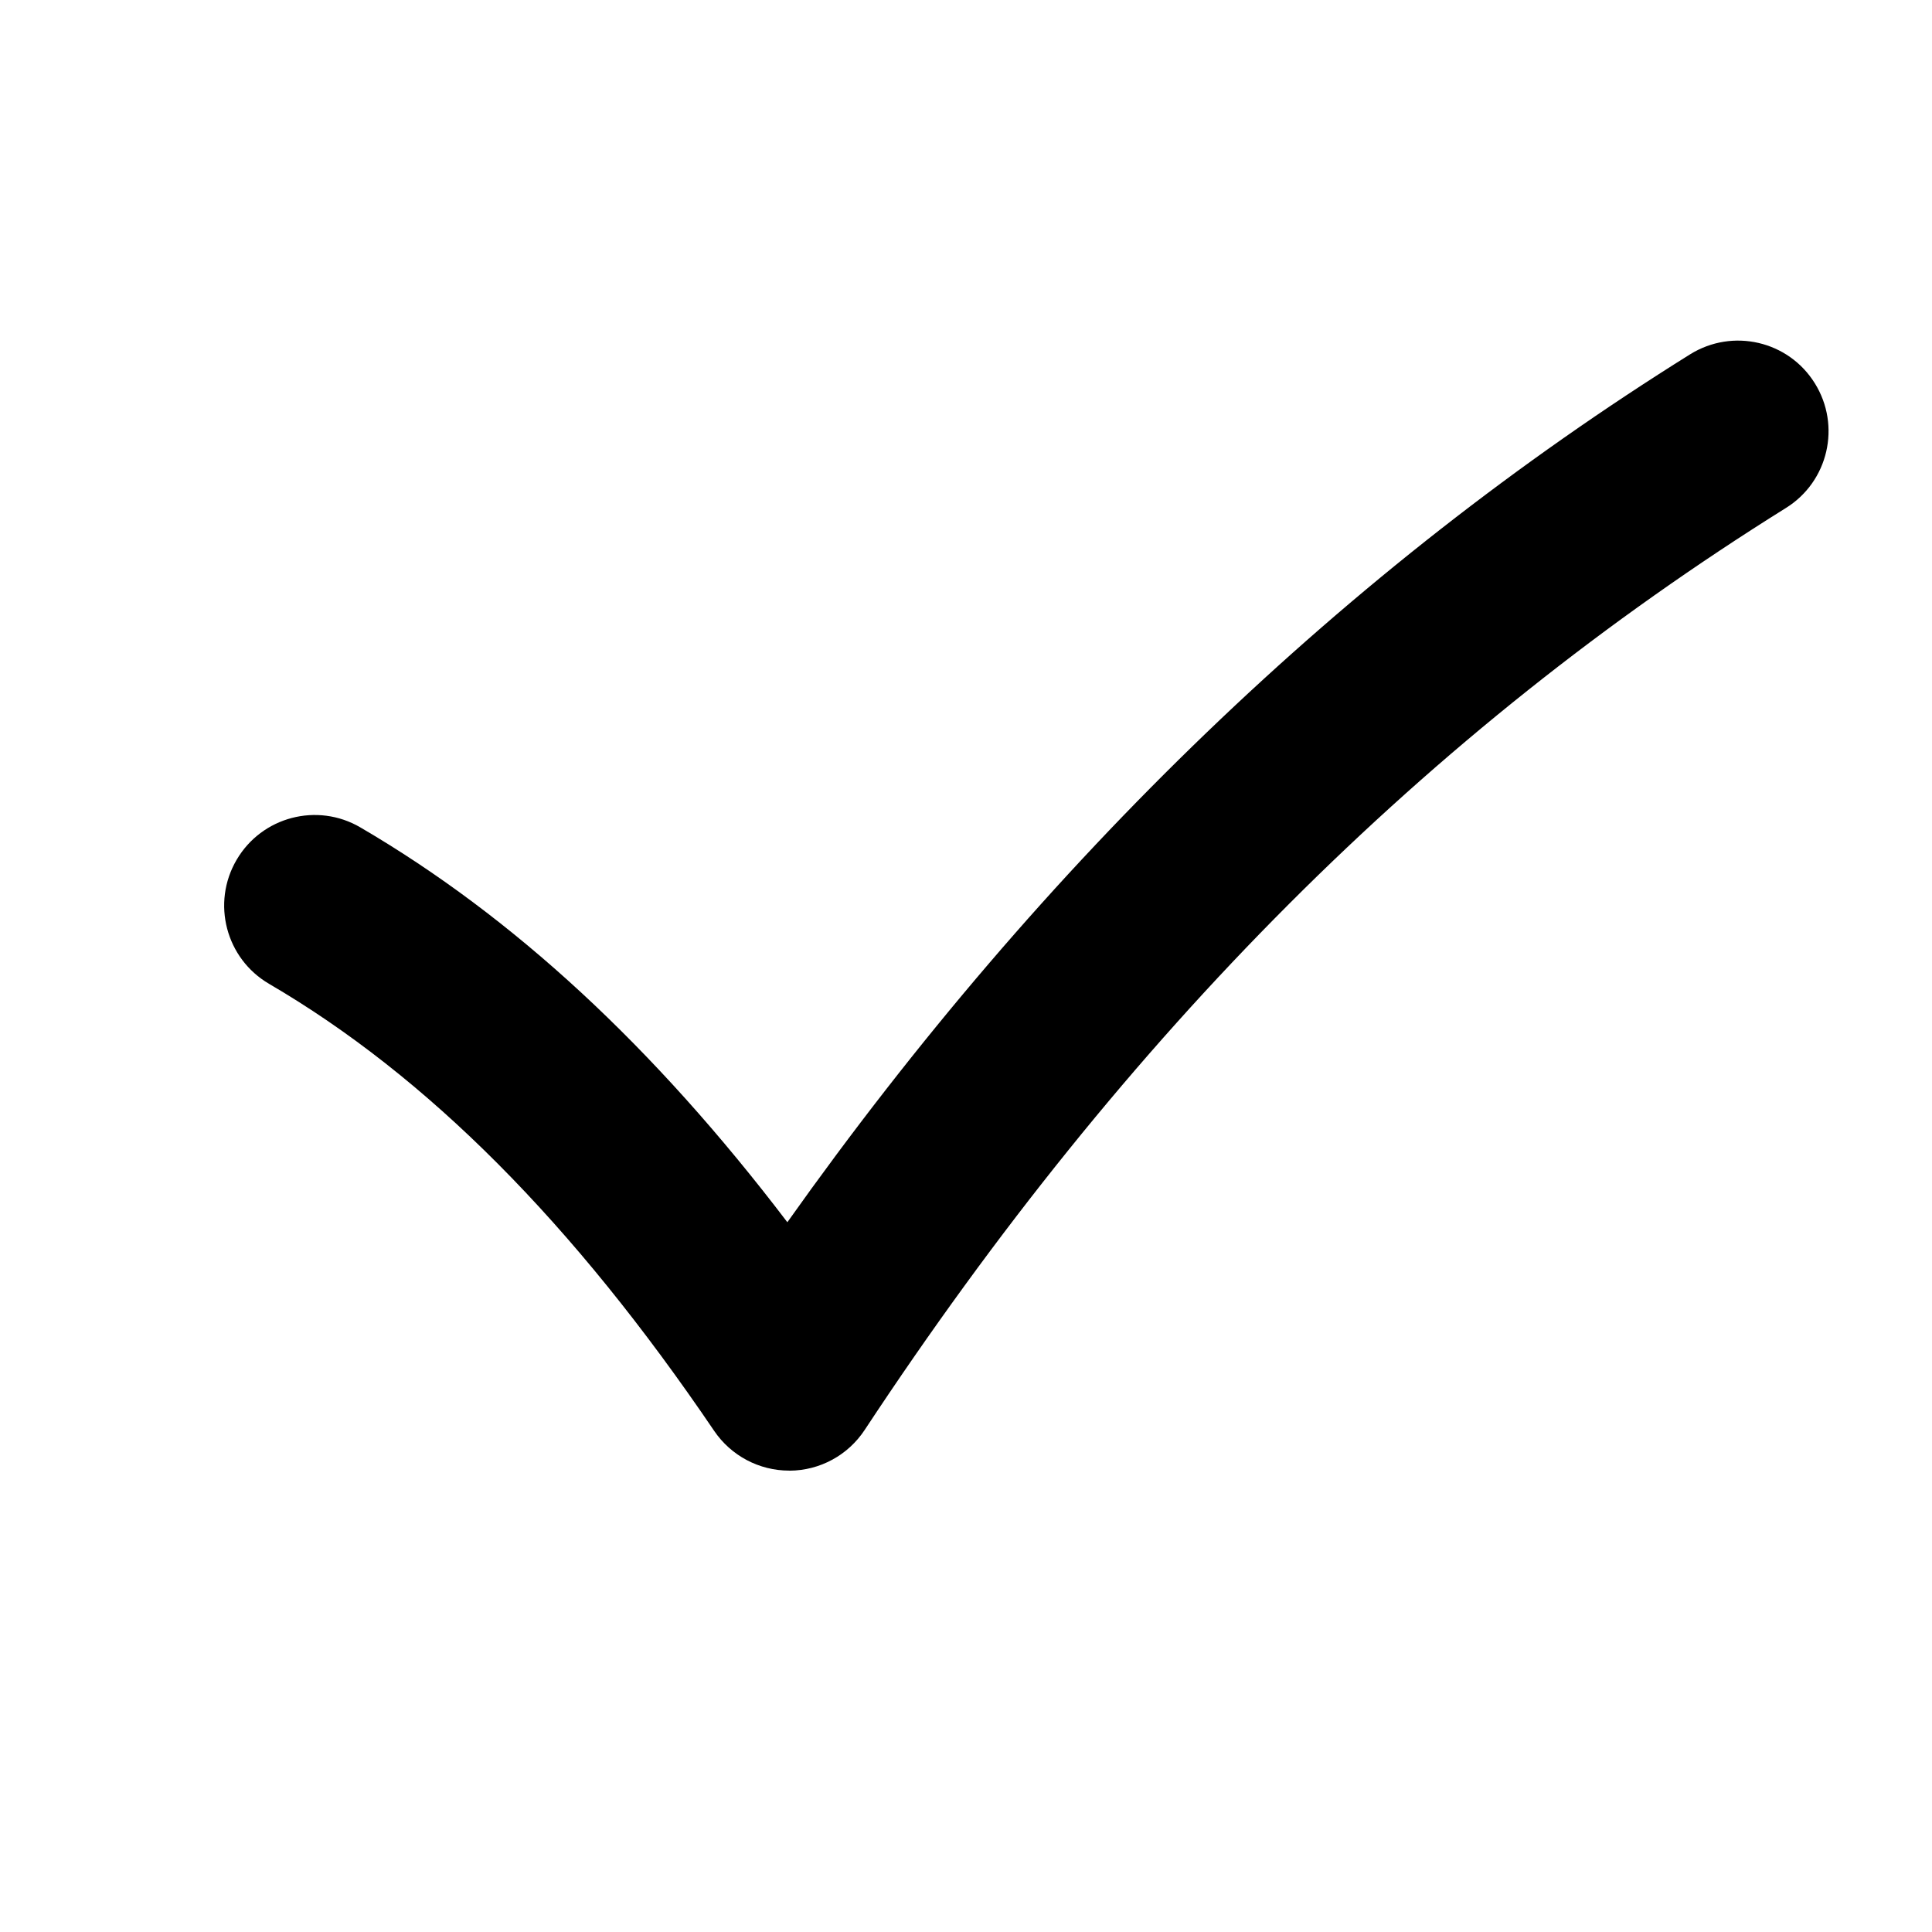
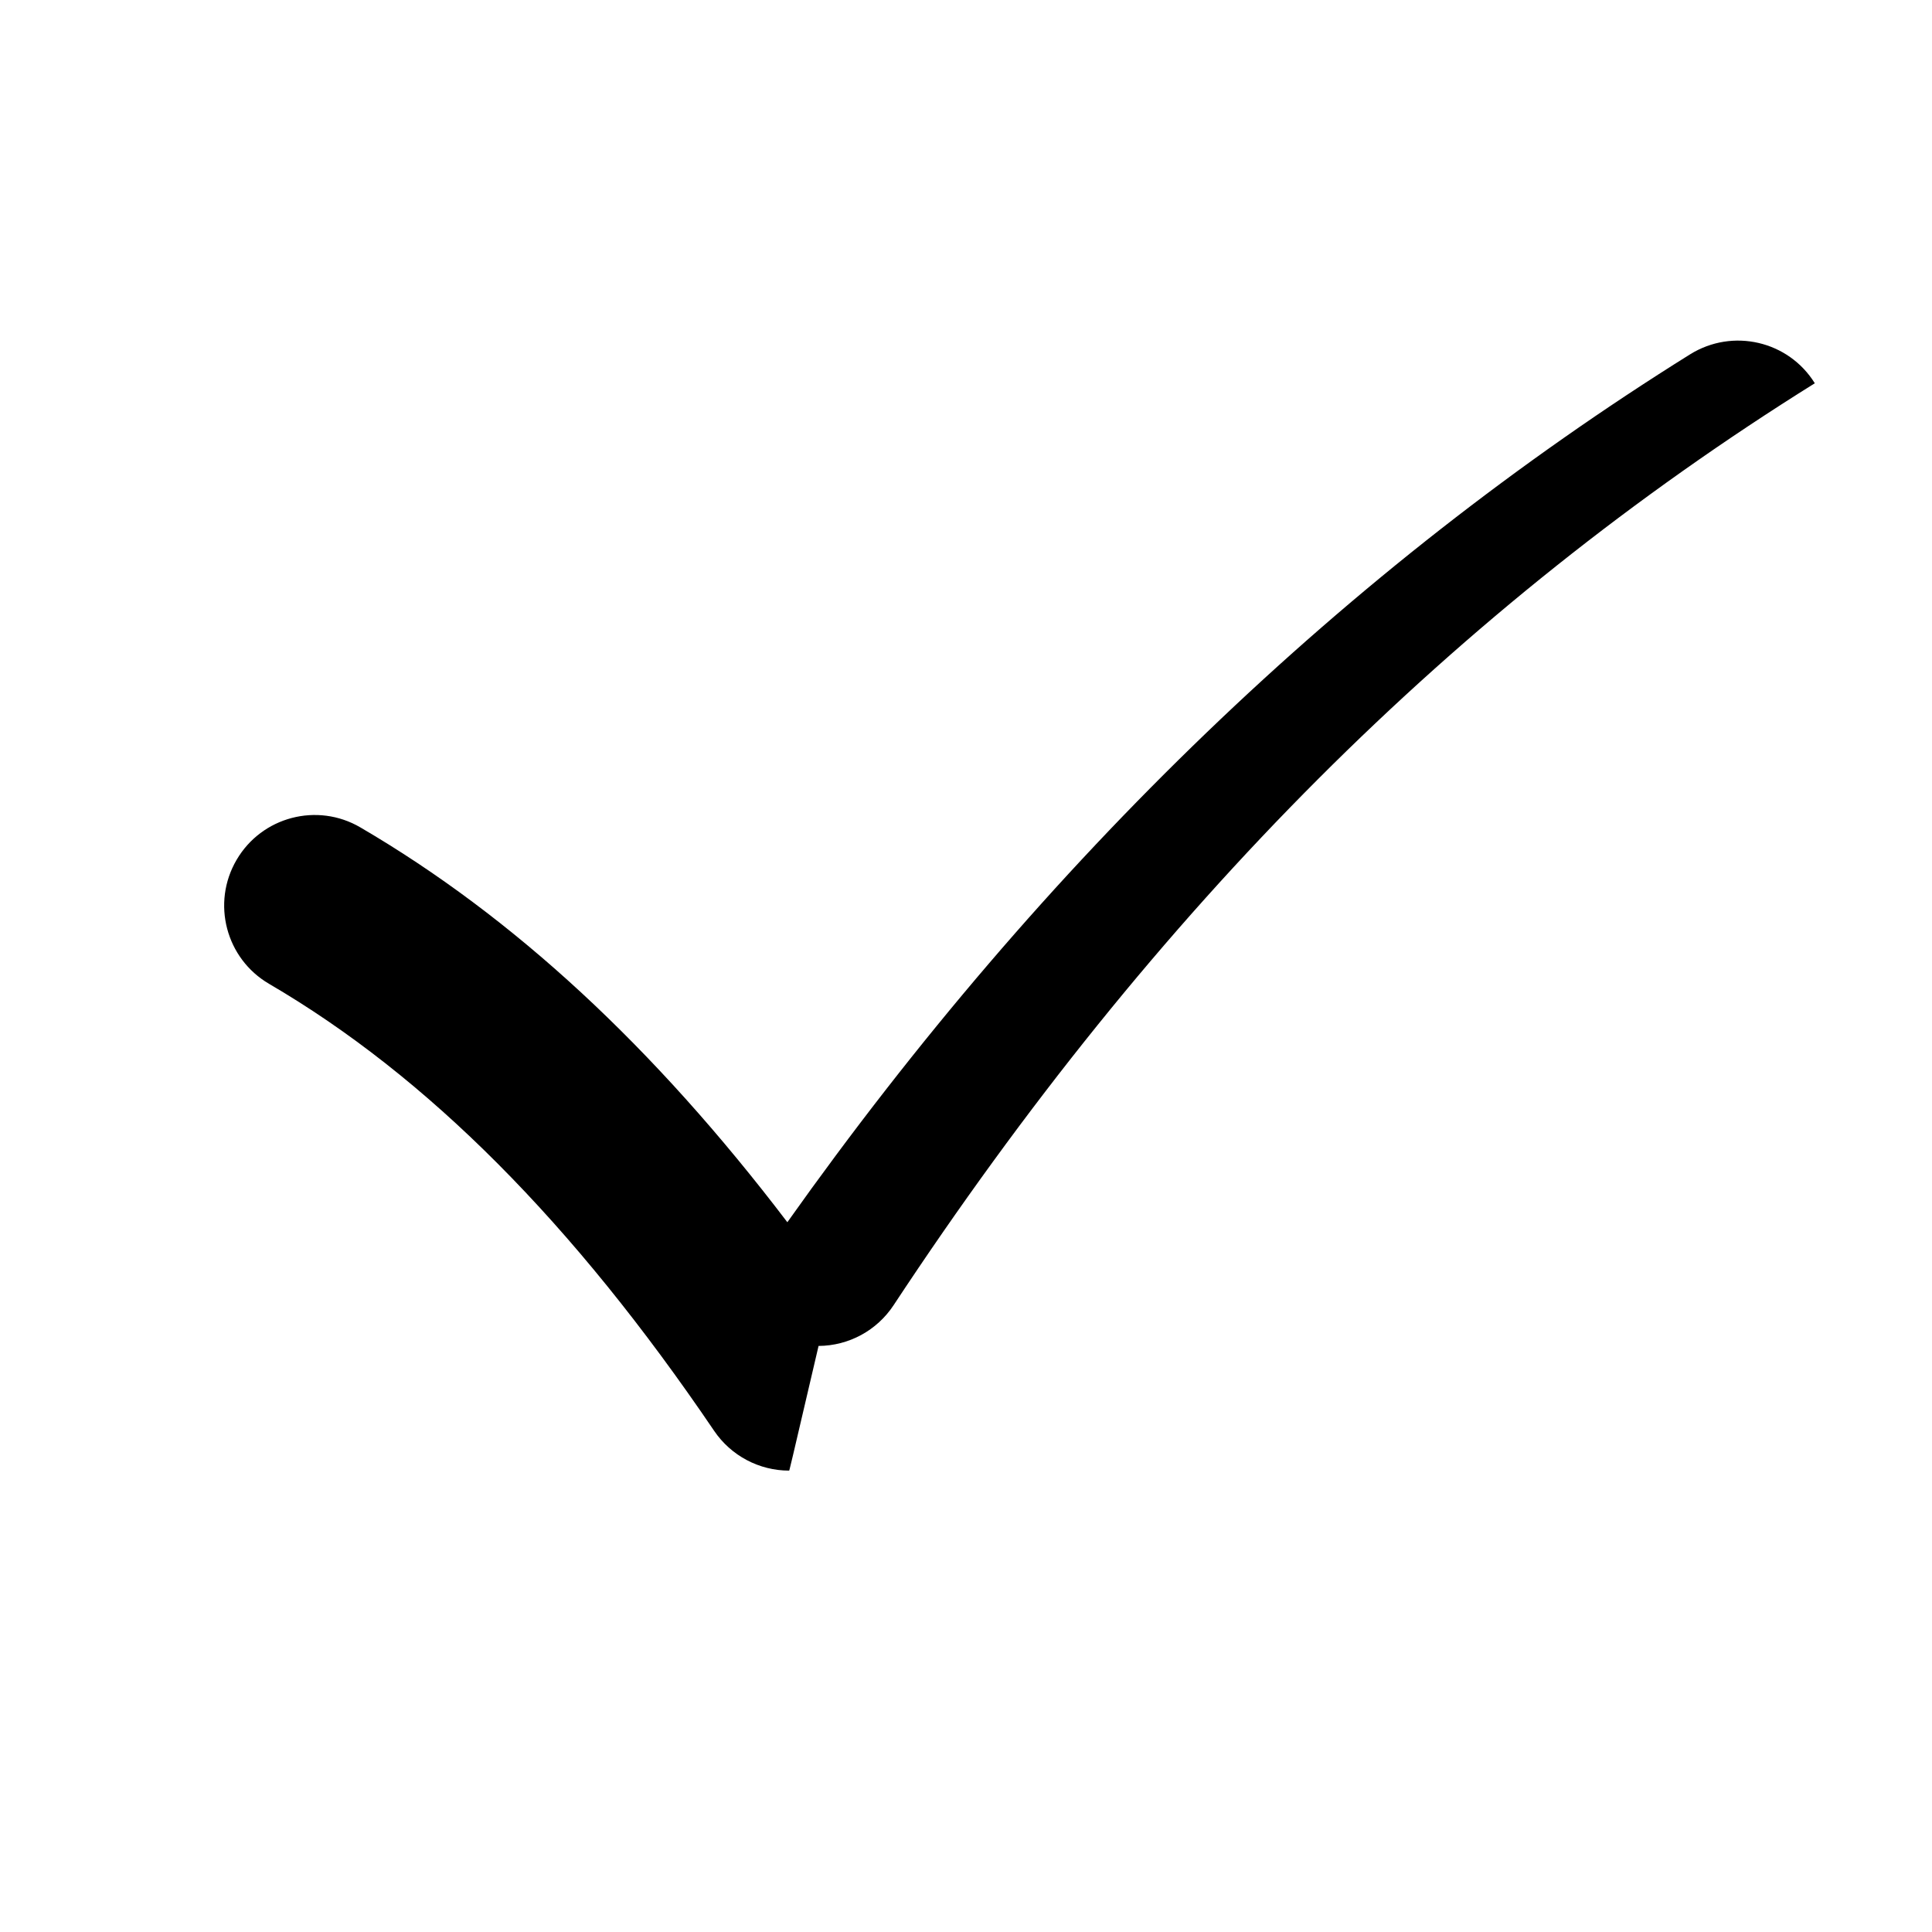
<svg xmlns="http://www.w3.org/2000/svg" viewBox="0 0 32 32" width="100px" height="100px">
-   <path d="M13.071,24.358c-0.497,0-0.962-0.246-1.242-0.658c-2.339-3.45-4.751-5.873-7.373-7.405 c-0.715-0.418-0.956-1.337-0.538-2.052c0.417-0.715,1.336-0.958,2.052-0.538c2.529,1.478,4.856,3.627,7.071,6.539 c4.261-6.008,9.283-10.838,14.952-14.375c0.705-0.438,1.628-0.225,2.066,0.479c0.438,0.703,0.225,1.628-0.479,2.066 c-5.935,3.702-10.925,8.697-15.258,15.27c-0.276,0.419-0.742,0.672-1.243,0.675C13.077,24.358,13.074,24.358,13.071,24.358z" />
+   <path d="M13.071,24.358c-0.497,0-0.962-0.246-1.242-0.658c-2.339-3.45-4.751-5.873-7.373-7.405 c-0.715-0.418-0.956-1.337-0.538-2.052c0.417-0.715,1.336-0.958,2.052-0.538c2.529,1.478,4.856,3.627,7.071,6.539 c4.261-6.008,9.283-10.838,14.952-14.375c0.705-0.438,1.628-0.225,2.066,0.479c-5.935,3.702-10.925,8.697-15.258,15.27c-0.276,0.419-0.742,0.672-1.243,0.675C13.077,24.358,13.074,24.358,13.071,24.358z" />
</svg>